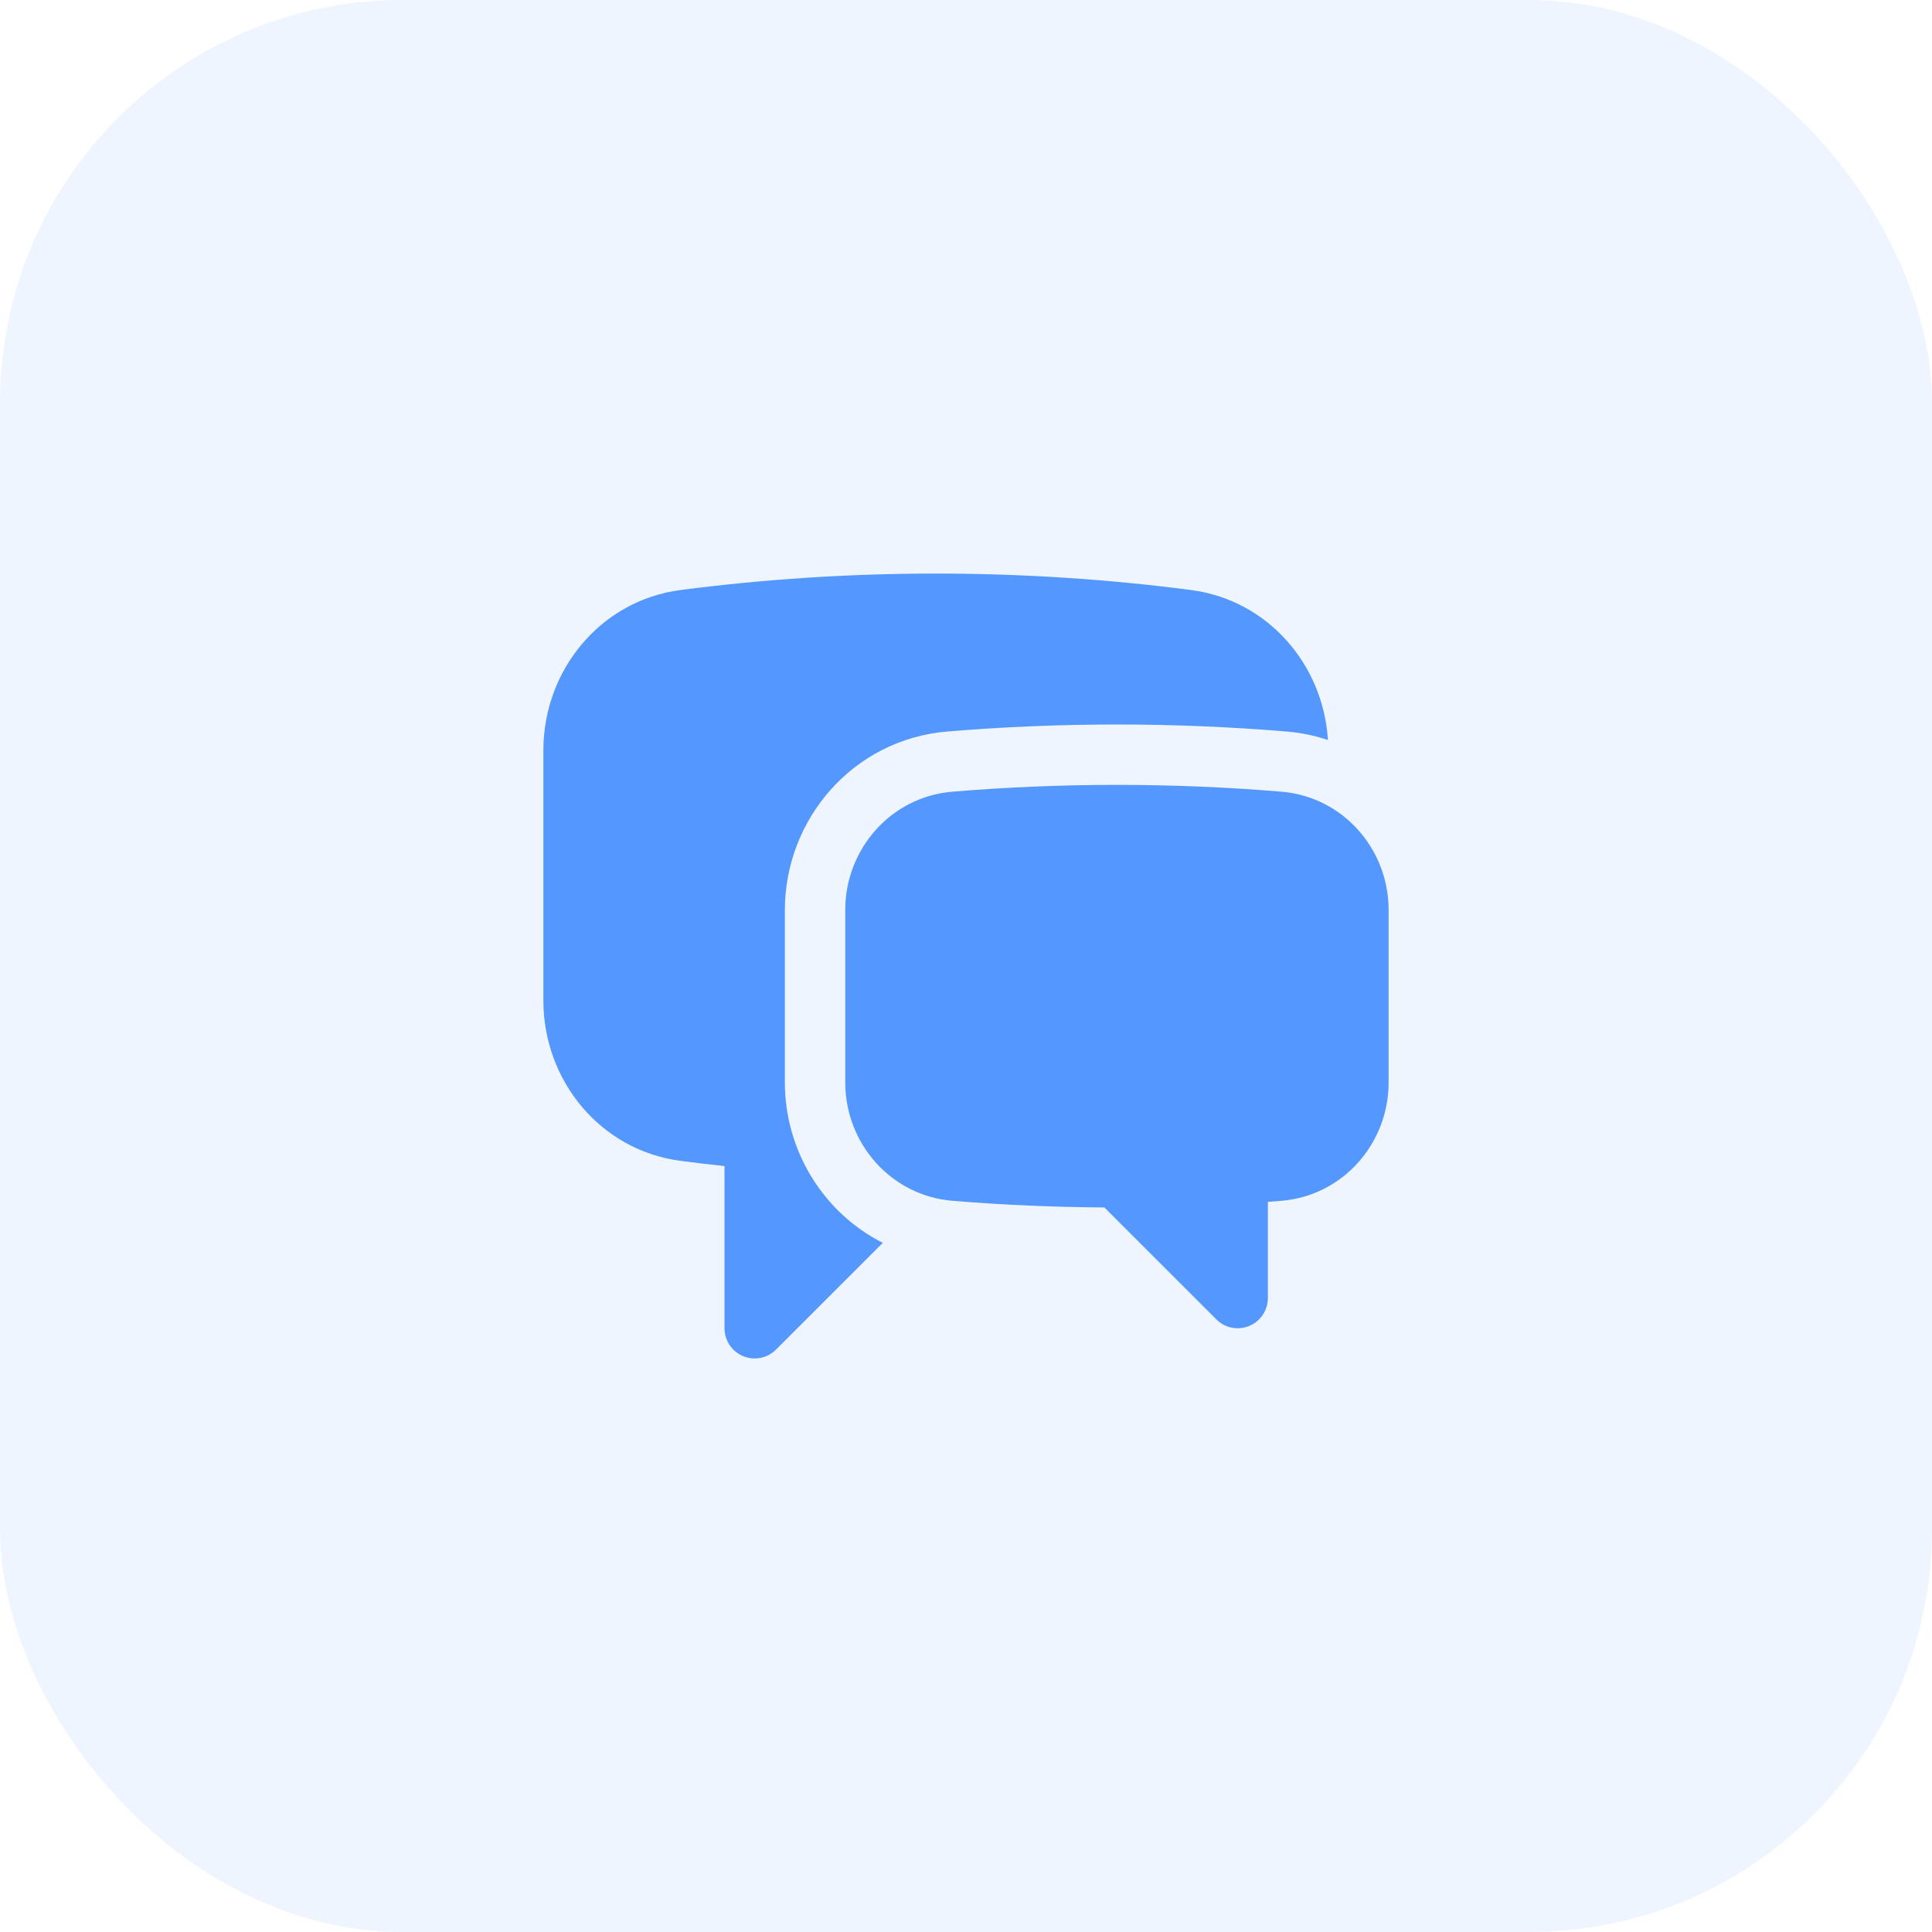
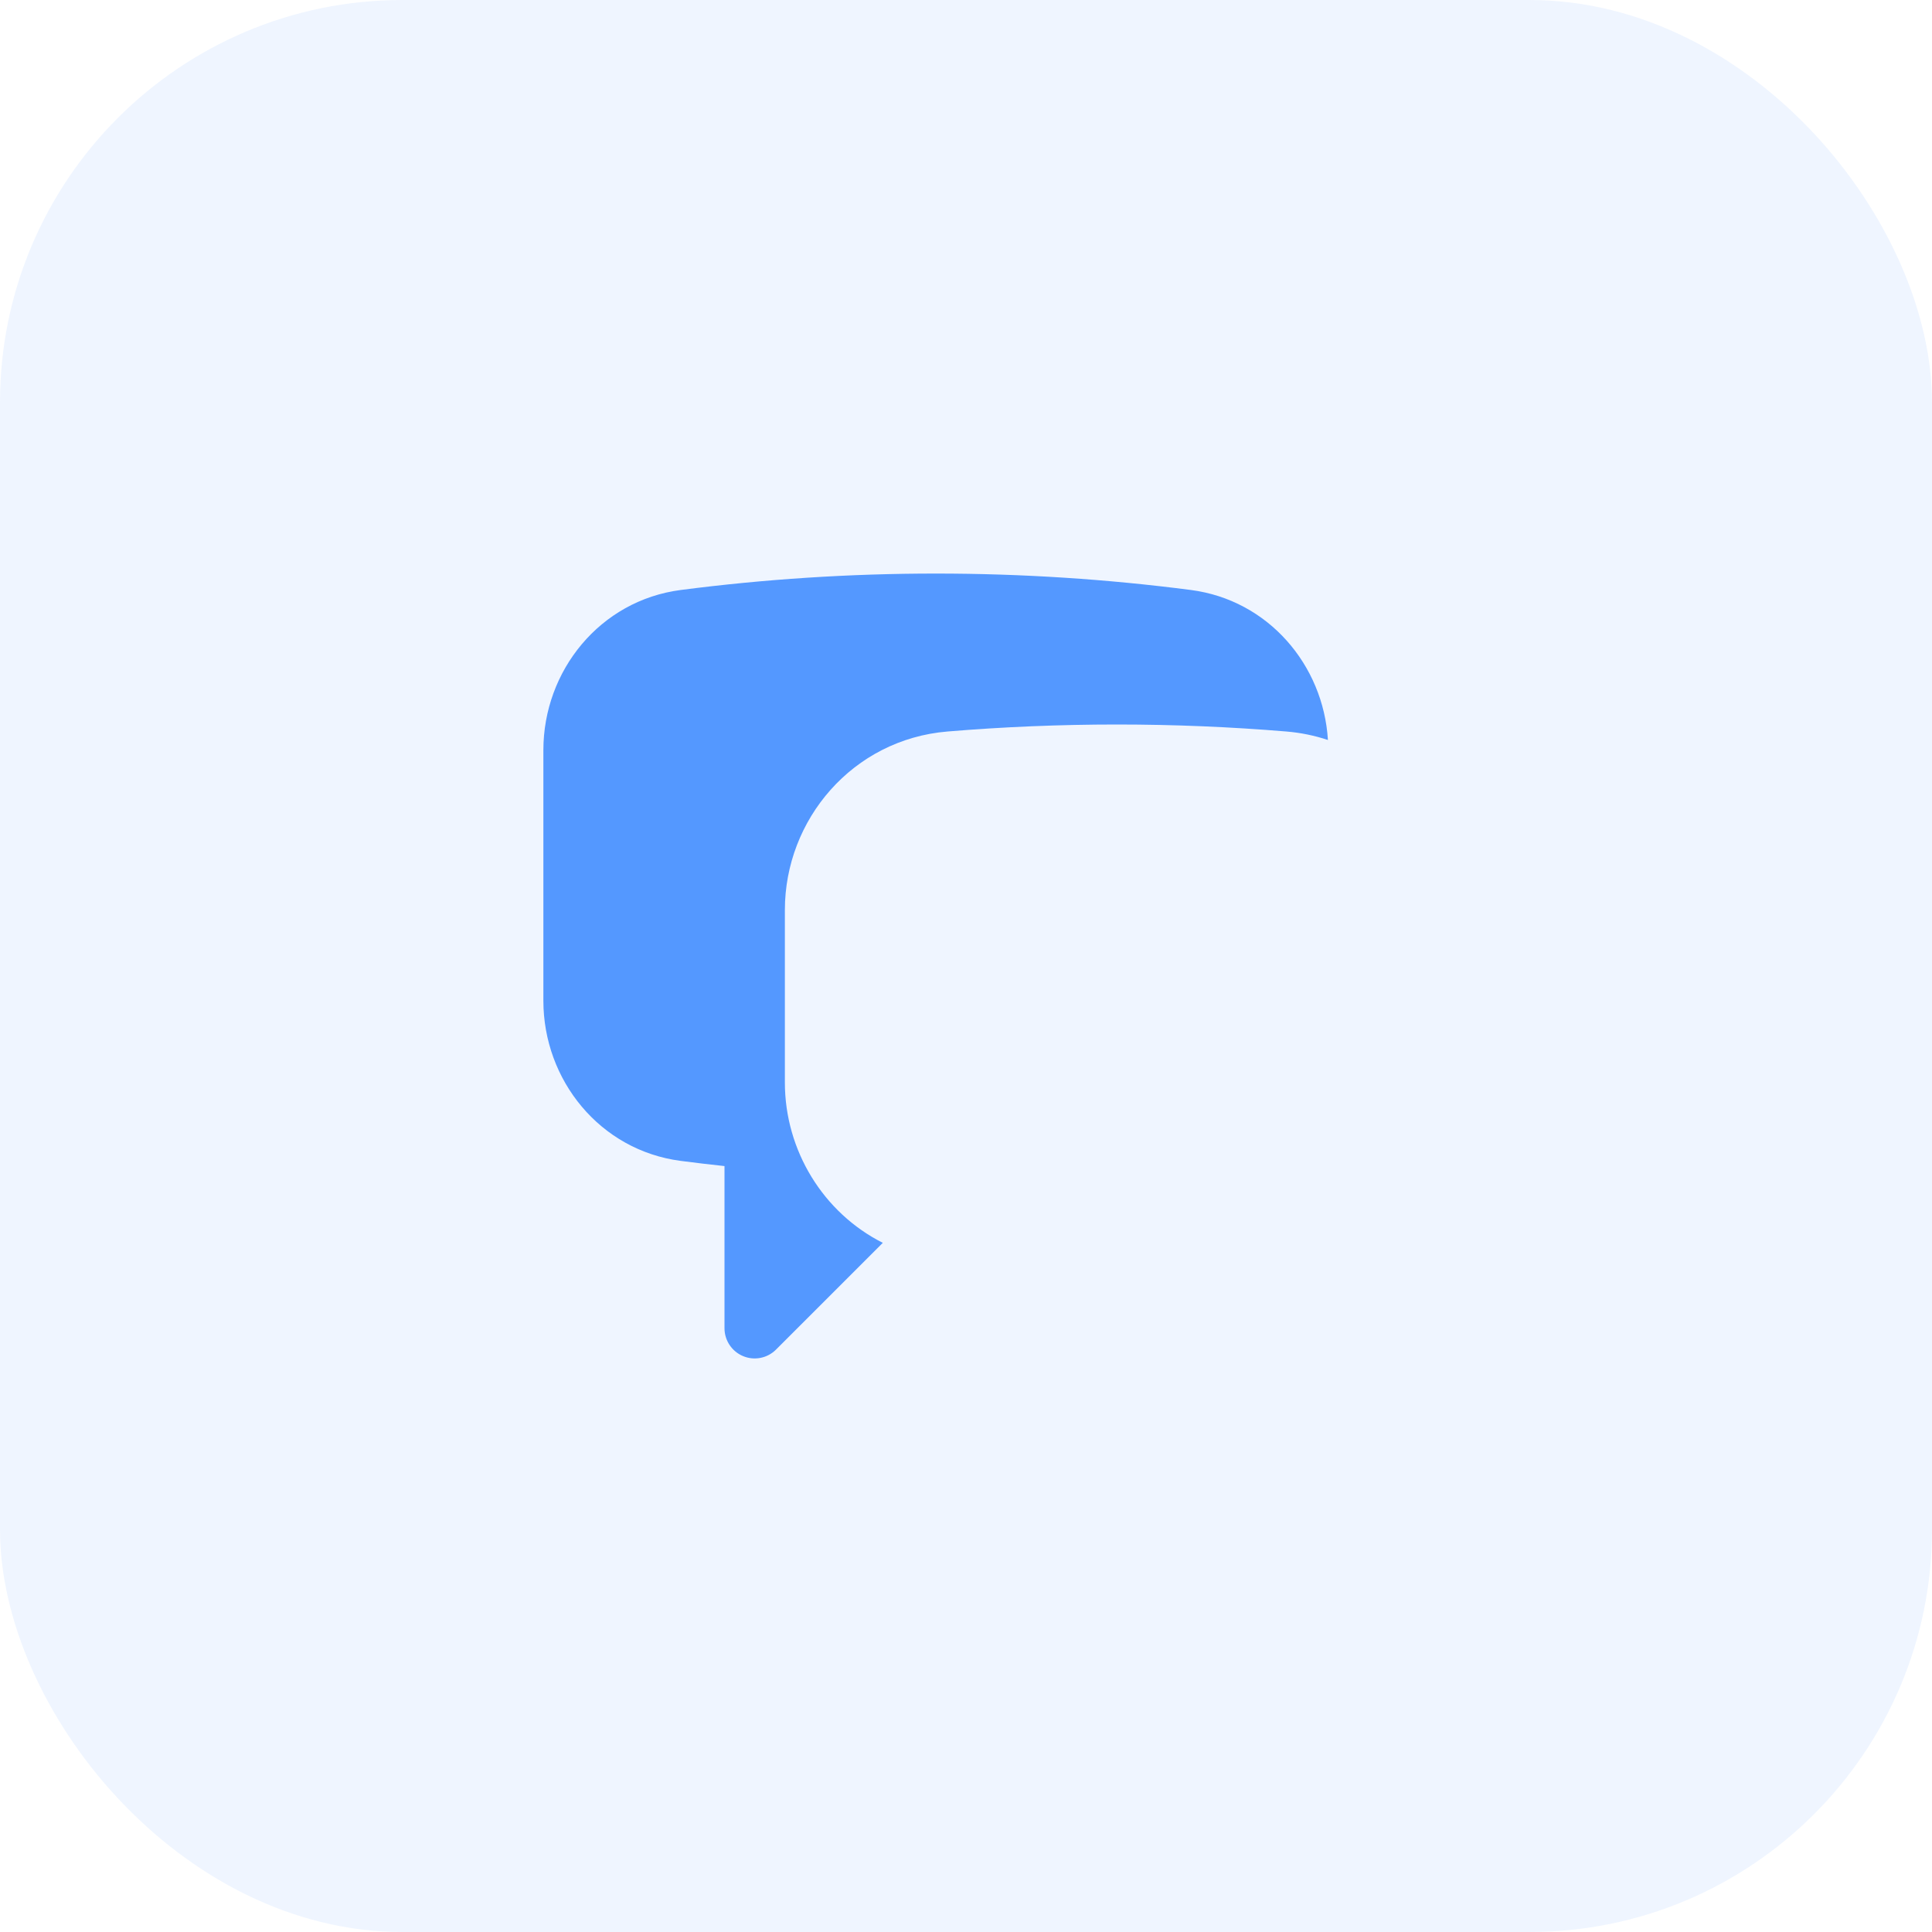
<svg xmlns="http://www.w3.org/2000/svg" width="48" height="48" viewBox="0 0 48 48" fill="none">
  <rect width="48" height="48" rx="10" fill="#3384FF" fill-opacity="0.08" />
  <path d="M16.913 14.658C18.988 14.389 21.103 14.25 23.25 14.25C25.397 14.25 27.512 14.389 29.587 14.658C31.509 14.908 32.878 16.519 32.992 18.385C32.666 18.276 32.321 18.204 31.96 18.174C30.572 18.059 29.167 18 27.75 18C26.333 18 24.928 18.059 23.54 18.174C21.182 18.37 19.5 20.365 19.5 22.608V26.894C19.5 28.584 20.455 30.133 21.933 30.878L19.28 33.53C19.066 33.745 18.743 33.809 18.463 33.693C18.183 33.577 18 33.303 18 33V28.971C17.637 28.932 17.274 28.889 16.913 28.842C14.905 28.581 13.5 26.833 13.5 24.863V18.637C13.5 16.667 14.905 14.919 16.913 14.658Z" fill="#5498FF" />
-   <path d="M27.75 19.5C26.374 19.5 25.011 19.557 23.664 19.669C22.125 19.797 21 21.103 21 22.608V26.894C21 28.401 22.128 29.708 23.669 29.834C24.913 29.936 26.17 29.991 27.438 29.999L30.22 32.78C30.434 32.995 30.757 33.059 31.037 32.943C31.317 32.827 31.5 32.553 31.5 32.25V29.86C31.61 29.852 31.721 29.843 31.831 29.834C33.372 29.709 34.5 28.401 34.5 26.894V22.608C34.5 21.103 33.375 19.797 31.836 19.669C30.489 19.557 29.126 19.5 27.75 19.5Z" fill="#5498FF" />
</svg>